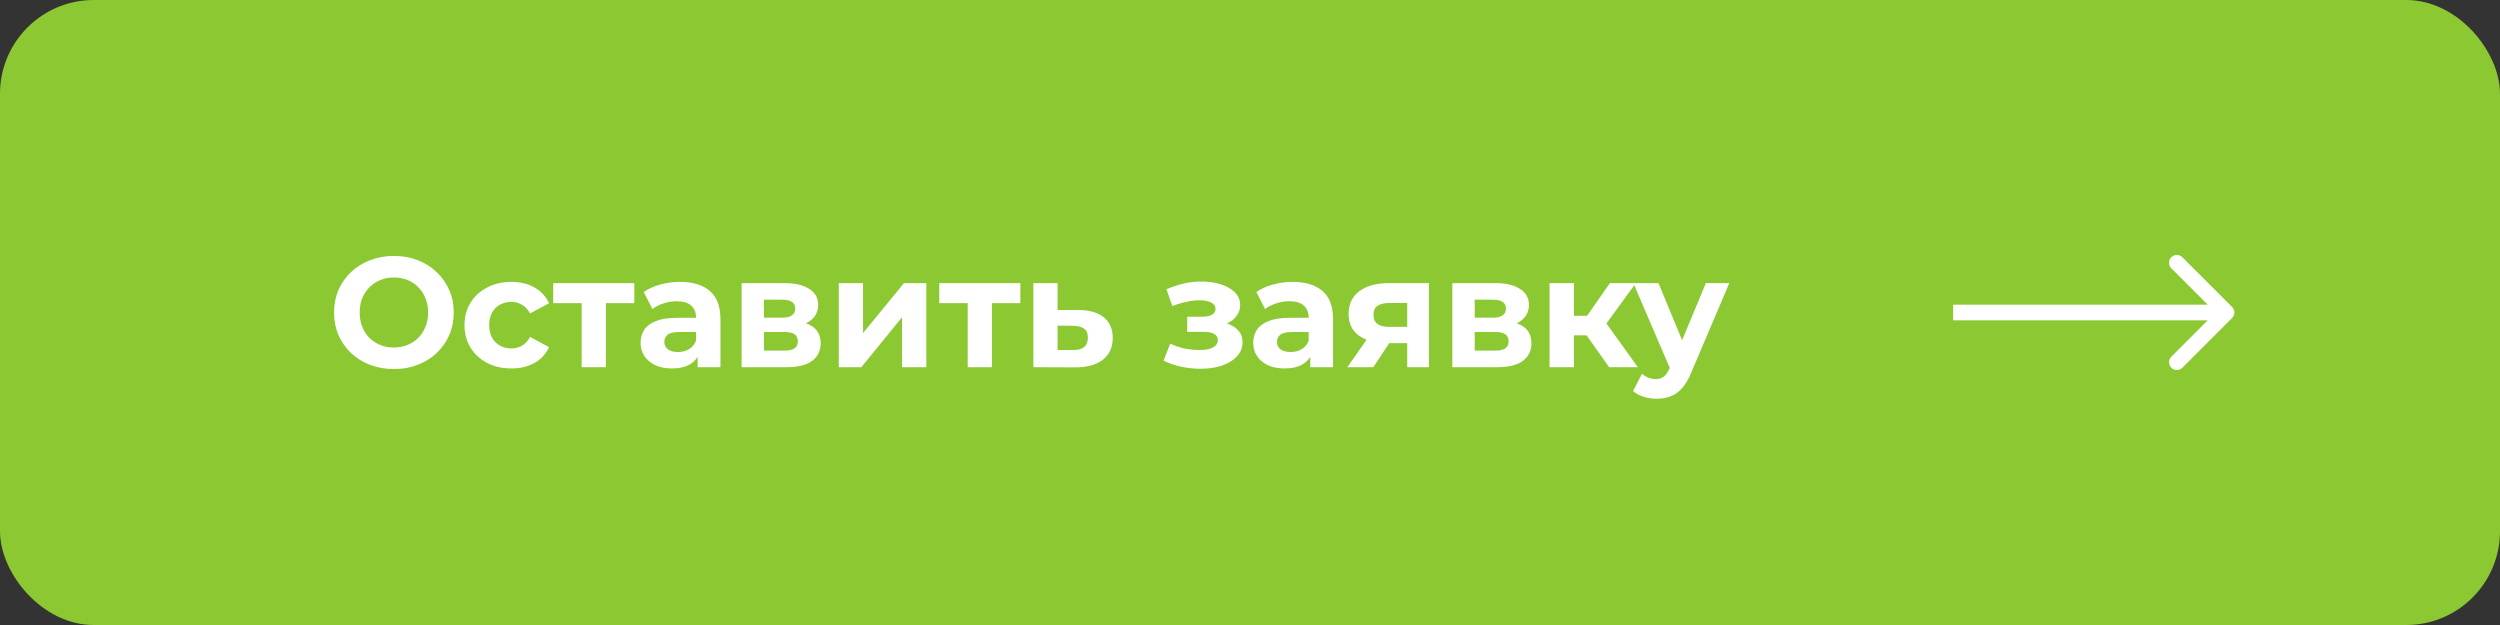
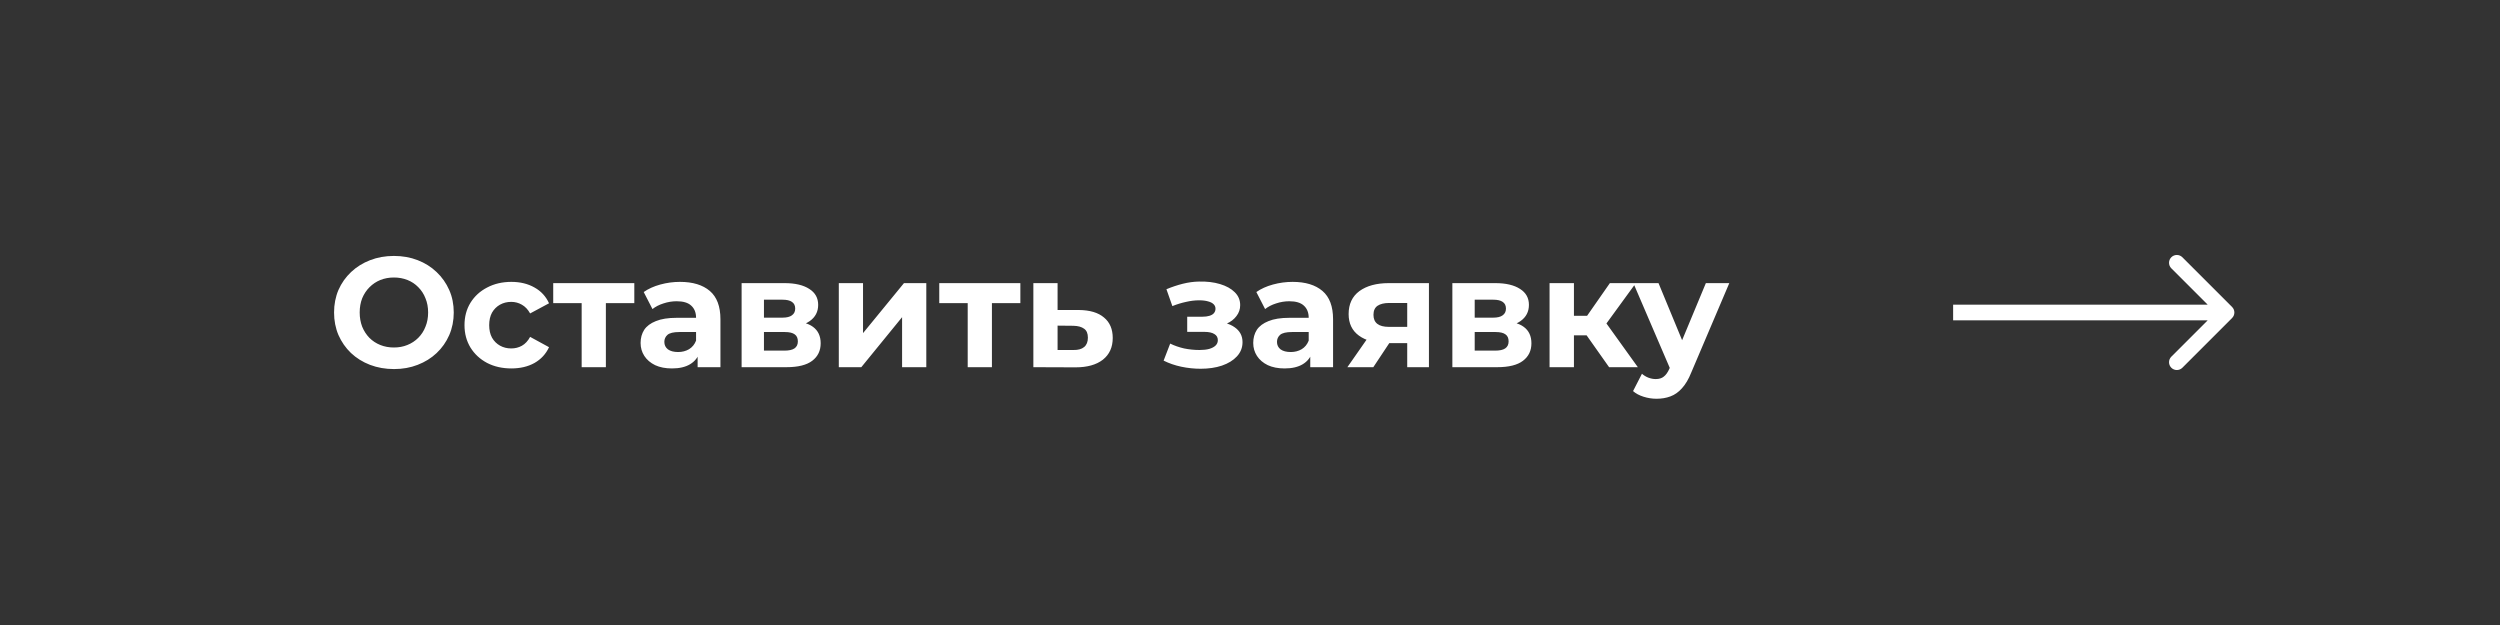
<svg xmlns="http://www.w3.org/2000/svg" width="320" height="80" viewBox="0 0 320 80" fill="none">
  <rect x="0" y="0" width="320" height="80" fill="#333333" stroke="none" />
-   <rect width="320" height="80" rx="12" fill="#8CC832" />
  <path d="M50.44 47.24C49.333 47.24 48.307 47.06 47.36 46.7C46.427 46.34 45.613 45.833 44.92 45.18C44.24 44.527 43.707 43.76 43.32 42.88C42.947 42 42.76 41.04 42.76 40C42.76 38.96 42.947 38 43.32 37.12C43.707 36.24 44.247 35.473 44.94 34.82C45.633 34.167 46.447 33.66 47.38 33.3C48.313 32.94 49.327 32.76 50.42 32.76C51.527 32.76 52.54 32.94 53.46 33.3C54.393 33.66 55.2 34.167 55.88 34.82C56.573 35.473 57.113 36.24 57.5 37.12C57.887 37.987 58.08 38.947 58.08 40C58.08 41.04 57.887 42.007 57.5 42.9C57.113 43.78 56.573 44.547 55.88 45.2C55.2 45.84 54.393 46.34 53.46 46.7C52.54 47.06 51.533 47.24 50.44 47.24ZM50.42 44.48C51.047 44.48 51.62 44.373 52.14 44.16C52.673 43.947 53.14 43.64 53.54 43.24C53.94 42.84 54.247 42.367 54.46 41.82C54.687 41.273 54.8 40.667 54.8 40C54.8 39.333 54.687 38.727 54.46 38.18C54.247 37.633 53.94 37.16 53.54 36.76C53.153 36.36 52.693 36.053 52.16 35.84C51.627 35.627 51.047 35.52 50.42 35.52C49.793 35.52 49.213 35.627 48.68 35.84C48.16 36.053 47.7 36.36 47.3 36.76C46.9 37.16 46.587 37.633 46.36 38.18C46.147 38.727 46.04 39.333 46.04 40C46.04 40.653 46.147 41.26 46.36 41.82C46.587 42.367 46.893 42.84 47.28 43.24C47.68 43.64 48.147 43.947 48.68 44.16C49.213 44.373 49.793 44.48 50.42 44.48ZM65.456 47.16C64.296 47.16 63.263 46.927 62.356 46.46C61.449 45.98 60.736 45.32 60.216 44.48C59.709 43.64 59.456 42.687 59.456 41.62C59.456 40.54 59.709 39.587 60.216 38.76C60.736 37.92 61.449 37.267 62.356 36.8C63.263 36.32 64.296 36.08 65.456 36.08C66.589 36.08 67.576 36.32 68.416 36.8C69.256 37.267 69.876 37.94 70.276 38.82L67.856 40.12C67.576 39.613 67.223 39.24 66.796 39C66.383 38.76 65.929 38.64 65.436 38.64C64.903 38.64 64.423 38.76 63.996 39C63.569 39.24 63.229 39.58 62.976 40.02C62.736 40.46 62.616 40.993 62.616 41.62C62.616 42.247 62.736 42.78 62.976 43.22C63.229 43.66 63.569 44 63.996 44.24C64.423 44.48 64.903 44.6 65.436 44.6C65.929 44.6 66.383 44.487 66.796 44.26C67.223 44.02 67.576 43.64 67.856 43.12L70.276 44.44C69.876 45.307 69.256 45.98 68.416 46.46C67.576 46.927 66.589 47.16 65.456 47.16ZM74.452 47V38.08L75.152 38.8H70.812V36.24H81.192V38.8H76.852L77.552 38.08V47H74.452ZM89.296 47V44.9L89.096 44.44V40.68C89.096 40.013 88.889 39.493 88.475 39.12C88.076 38.747 87.456 38.56 86.615 38.56C86.042 38.56 85.475 38.653 84.915 38.84C84.369 39.013 83.902 39.253 83.516 39.56L82.395 37.38C82.982 36.967 83.689 36.647 84.516 36.42C85.342 36.193 86.182 36.08 87.035 36.08C88.675 36.08 89.949 36.467 90.856 37.24C91.762 38.013 92.216 39.22 92.216 40.86V47H89.296ZM86.016 47.16C85.175 47.16 84.456 47.02 83.856 46.74C83.255 46.447 82.796 46.053 82.475 45.56C82.156 45.067 81.996 44.513 81.996 43.9C81.996 43.26 82.149 42.7 82.456 42.22C82.775 41.74 83.275 41.367 83.956 41.1C84.635 40.82 85.522 40.68 86.615 40.68H89.475V42.5H86.956C86.222 42.5 85.716 42.62 85.436 42.86C85.169 43.1 85.035 43.4 85.035 43.76C85.035 44.16 85.189 44.48 85.496 44.72C85.816 44.947 86.249 45.06 86.796 45.06C87.316 45.06 87.782 44.94 88.195 44.7C88.609 44.447 88.909 44.08 89.096 43.6L89.576 45.04C89.349 45.733 88.936 46.26 88.335 46.62C87.736 46.98 86.962 47.16 86.016 47.16ZM94.926 47V36.24H100.426C101.772 36.24 102.826 36.487 103.586 36.98C104.346 37.46 104.726 38.14 104.726 39.02C104.726 39.9 104.366 40.593 103.646 41.1C102.939 41.593 101.999 41.84 100.826 41.84L101.146 41.12C102.452 41.12 103.426 41.36 104.066 41.84C104.719 42.32 105.046 43.02 105.046 43.94C105.046 44.887 104.686 45.633 103.966 46.18C103.246 46.727 102.146 47 100.666 47H94.926ZM97.786 44.88H100.406C100.979 44.88 101.406 44.787 101.686 44.6C101.979 44.4 102.126 44.1 102.126 43.7C102.126 43.287 101.992 42.987 101.726 42.8C101.459 42.6 101.039 42.5 100.466 42.5H97.786V44.88ZM97.786 40.66H100.146C100.692 40.66 101.099 40.56 101.366 40.36C101.646 40.16 101.786 39.873 101.786 39.5C101.786 39.113 101.646 38.827 101.366 38.64C101.099 38.453 100.692 38.36 100.146 38.36H97.786V40.66ZM107.367 47V36.24H110.467V42.64L115.707 36.24H118.567V47H115.467V40.6L110.247 47H107.367ZM123.866 47V38.08L124.566 38.8H120.226V36.24H130.606V38.8H126.266L126.966 38.08V47H123.866ZM138.09 39.68C139.503 39.693 140.576 40.013 141.31 40.64C142.056 41.253 142.43 42.127 142.43 43.26C142.43 44.447 142.01 45.373 141.17 46.04C140.33 46.693 139.163 47.02 137.67 47.02L132.27 47V36.24H135.37V39.68H138.09ZM137.39 44.8C137.99 44.813 138.45 44.687 138.77 44.42C139.09 44.153 139.25 43.753 139.25 43.22C139.25 42.687 139.09 42.307 138.77 42.08C138.45 41.84 137.99 41.713 137.39 41.7L135.37 41.68V44.8H137.39ZM153.683 47.2C154.696 47.2 155.603 47.067 156.403 46.8C157.216 46.52 157.856 46.127 158.323 45.62C158.803 45.1 159.043 44.493 159.043 43.8C159.043 42.987 158.703 42.347 158.023 41.88C157.343 41.4 156.41 41.16 155.223 41.16L155.143 41.78C155.823 41.78 156.436 41.667 156.983 41.44C157.53 41.2 157.956 40.873 158.263 40.46C158.583 40.047 158.743 39.58 158.743 39.06C158.743 38.407 158.51 37.853 158.043 37.4C157.59 36.947 156.963 36.6 156.163 36.36C155.363 36.12 154.463 36.013 153.463 36.04C152.783 36.053 152.096 36.147 151.403 36.32C150.71 36.493 150.01 36.727 149.303 37.02L150.063 39.18C150.663 38.94 151.25 38.76 151.823 38.64C152.396 38.507 152.95 38.44 153.483 38.44C153.95 38.44 154.336 38.487 154.643 38.58C154.95 38.66 155.183 38.78 155.343 38.94C155.503 39.1 155.583 39.293 155.583 39.52C155.583 39.733 155.516 39.92 155.383 40.08C155.263 40.227 155.076 40.34 154.823 40.42C154.57 40.5 154.263 40.54 153.903 40.54H151.963V42.48H154.163C154.723 42.48 155.15 42.573 155.443 42.76C155.736 42.933 155.883 43.193 155.883 43.54C155.883 43.807 155.79 44.033 155.603 44.22C155.416 44.407 155.143 44.553 154.783 44.66C154.436 44.753 154.023 44.8 153.543 44.8C152.876 44.8 152.216 44.733 151.563 44.6C150.923 44.453 150.33 44.247 149.783 43.98L148.943 46.16C149.636 46.507 150.39 46.767 151.203 46.94C152.03 47.113 152.856 47.2 153.683 47.2ZM167.713 47V44.9L167.513 44.44V40.68C167.513 40.013 167.307 39.493 166.893 39.12C166.493 38.747 165.873 38.56 165.033 38.56C164.46 38.56 163.893 38.653 163.333 38.84C162.787 39.013 162.32 39.253 161.933 39.56L160.813 37.38C161.4 36.967 162.107 36.647 162.933 36.42C163.76 36.193 164.6 36.08 165.453 36.08C167.093 36.08 168.367 36.467 169.273 37.24C170.18 38.013 170.633 39.22 170.633 40.86V47H167.713ZM164.433 47.16C163.593 47.16 162.873 47.02 162.273 46.74C161.673 46.447 161.213 46.053 160.893 45.56C160.573 45.067 160.413 44.513 160.413 43.9C160.413 43.26 160.567 42.7 160.873 42.22C161.193 41.74 161.693 41.367 162.373 41.1C163.053 40.82 163.94 40.68 165.033 40.68H167.893V42.5H165.373C164.64 42.5 164.133 42.62 163.853 42.86C163.587 43.1 163.453 43.4 163.453 43.76C163.453 44.16 163.607 44.48 163.913 44.72C164.233 44.947 164.667 45.06 165.213 45.06C165.733 45.06 166.2 44.94 166.613 44.7C167.027 44.447 167.327 44.08 167.513 43.6L167.993 45.04C167.767 45.733 167.353 46.26 166.753 46.62C166.153 46.98 165.38 47.16 164.433 47.16ZM180.124 47V43.42L180.564 43.92H177.584C176.037 43.92 174.824 43.6 173.944 42.96C173.064 42.32 172.624 41.4 172.624 40.2C172.624 38.92 173.084 37.94 174.004 37.26C174.937 36.58 176.19 36.24 177.764 36.24H182.904V47H180.124ZM172.464 47L175.324 42.9H178.504L175.784 47H172.464ZM180.124 42.46V37.98L180.564 38.78H177.824C177.184 38.78 176.684 38.9 176.324 39.14C175.977 39.38 175.804 39.767 175.804 40.3C175.804 41.327 176.464 41.84 177.784 41.84H180.564L180.124 42.46ZM185.902 47V36.24H191.402C192.749 36.24 193.802 36.487 194.562 36.98C195.322 37.46 195.702 38.14 195.702 39.02C195.702 39.9 195.342 40.593 194.622 41.1C193.916 41.593 192.976 41.84 191.802 41.84L192.122 41.12C193.429 41.12 194.402 41.36 195.042 41.84C195.696 42.32 196.022 43.02 196.022 43.94C196.022 44.887 195.662 45.633 194.942 46.18C194.222 46.727 193.122 47 191.642 47H185.902ZM188.762 44.88H191.382C191.956 44.88 192.382 44.787 192.662 44.6C192.956 44.4 193.102 44.1 193.102 43.7C193.102 43.287 192.969 42.987 192.702 42.8C192.436 42.6 192.016 42.5 191.442 42.5H188.762V44.88ZM188.762 40.66H191.122C191.669 40.66 192.076 40.56 192.342 40.36C192.622 40.16 192.762 39.873 192.762 39.5C192.762 39.113 192.622 38.827 192.342 38.64C192.076 38.453 191.669 38.36 191.122 38.36H188.762V40.66ZM205.964 47L202.364 41.9L204.904 40.4L209.644 47H205.964ZM198.344 47V36.24H201.464V47H198.344ZM200.544 42.92V40.42H204.304V42.92H200.544ZM205.204 41.98L202.284 41.66L206.064 36.24H209.384L205.204 41.98ZM212.03 51.04C211.47 51.04 210.917 50.953 210.37 50.78C209.824 50.607 209.377 50.367 209.03 50.06L210.17 47.84C210.41 48.053 210.684 48.22 210.99 48.34C211.31 48.46 211.624 48.52 211.93 48.52C212.37 48.52 212.717 48.413 212.97 48.2C213.237 48 213.477 47.66 213.69 47.18L214.25 45.86L214.49 45.52L218.35 36.24H221.35L216.49 47.66C216.144 48.527 215.744 49.207 215.29 49.7C214.85 50.193 214.357 50.54 213.81 50.74C213.277 50.94 212.684 51.04 212.03 51.04ZM213.87 47.42L209.07 36.24H212.29L216.01 45.24L213.87 47.42Z" fill="white" />
  <path d="M285.707 40.707C286.098 40.317 286.098 39.683 285.707 39.293L279.343 32.929C278.953 32.538 278.319 32.538 277.929 32.929C277.538 33.319 277.538 33.953 277.929 34.343L283.586 40L277.929 45.657C277.538 46.047 277.538 46.681 277.929 47.071C278.319 47.462 278.953 47.462 279.343 47.071L285.707 40.707ZM250 41L285 41L285 39L250 39L250 41Z" fill="white" />
</svg>